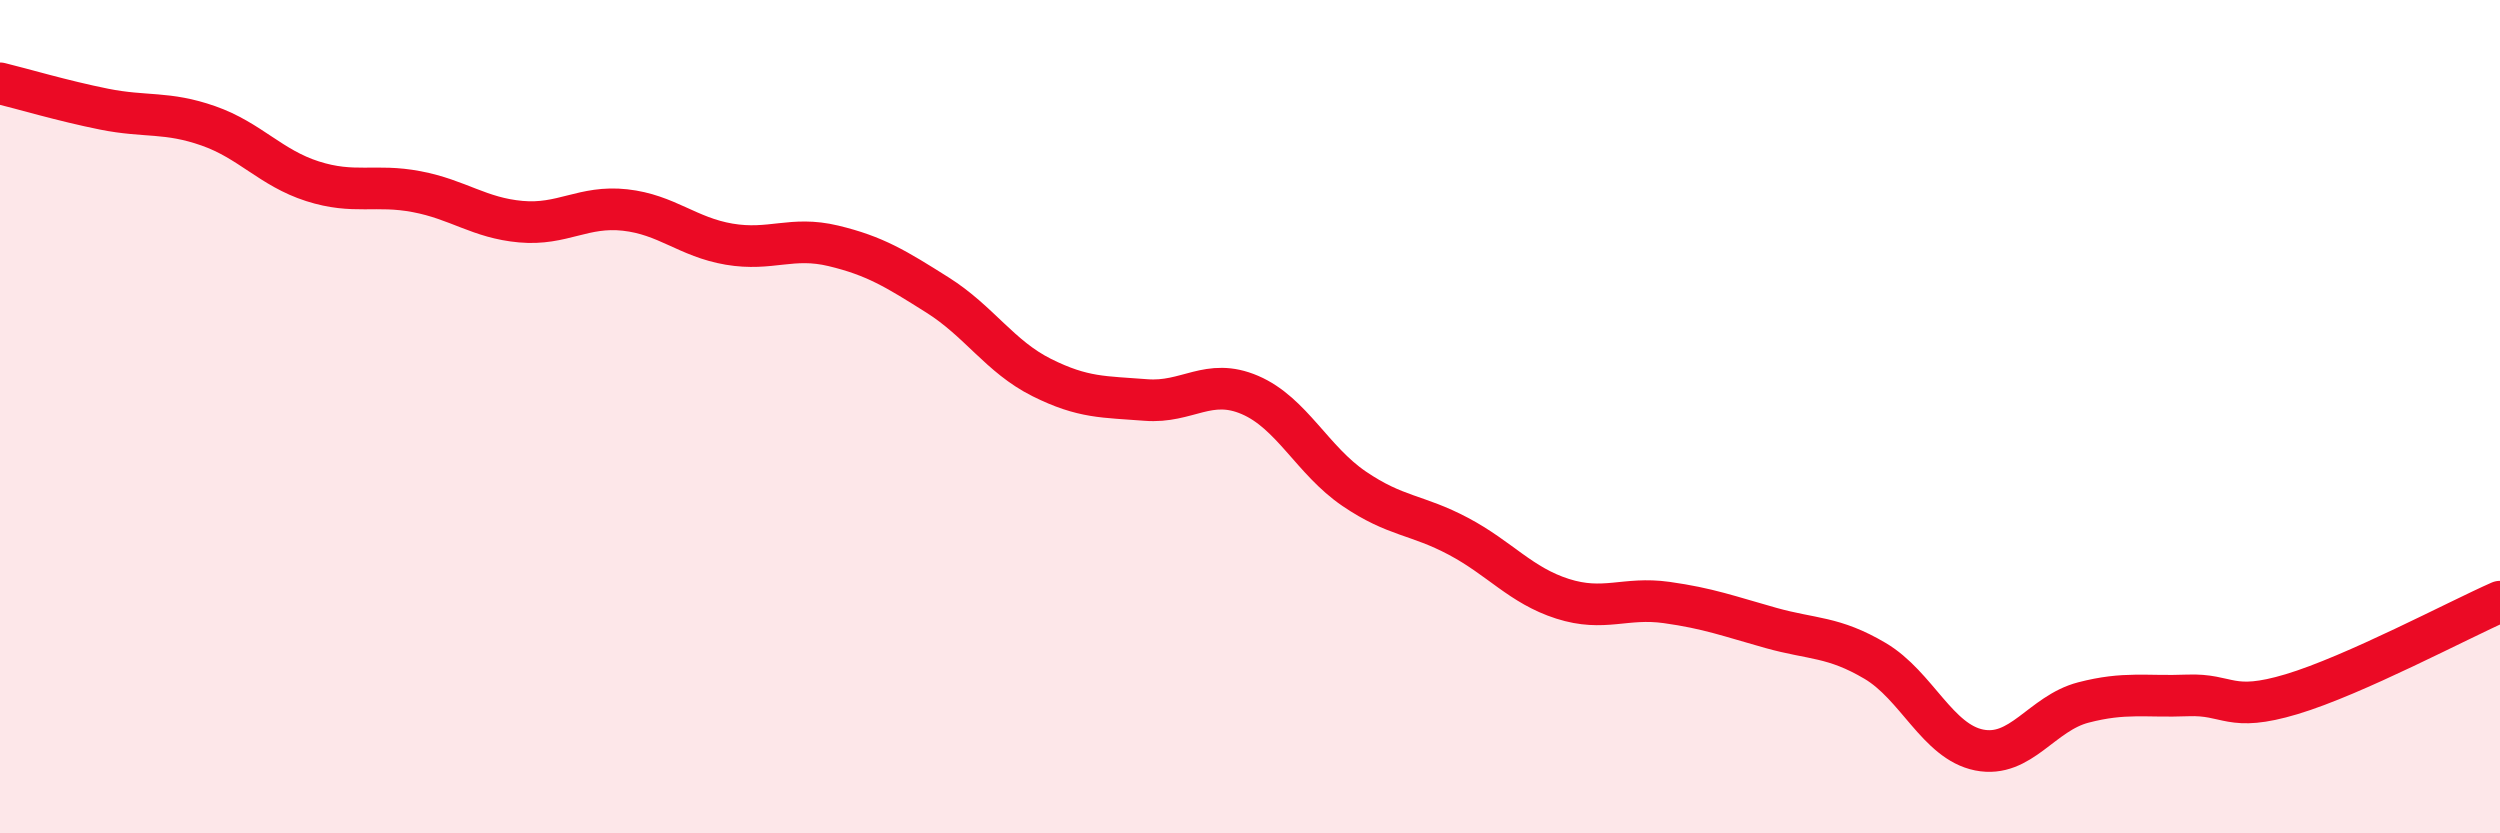
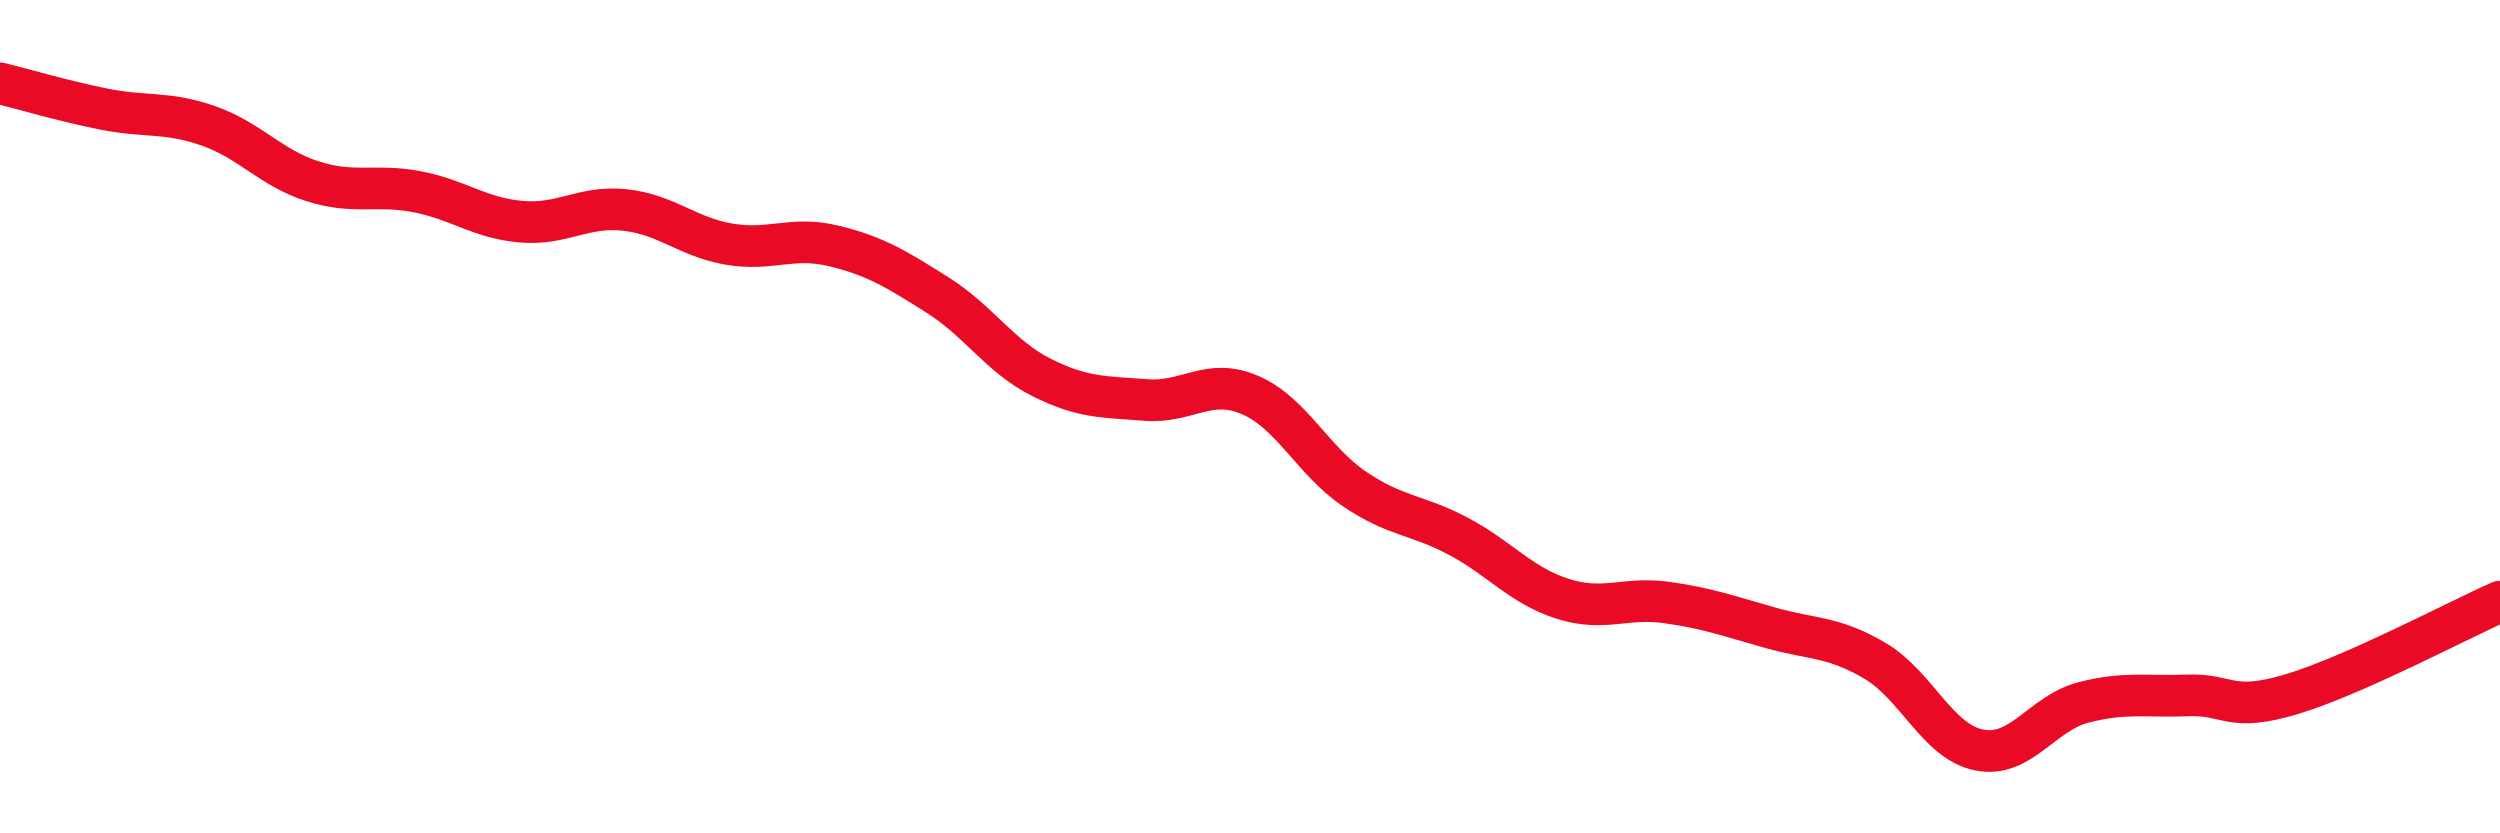
<svg xmlns="http://www.w3.org/2000/svg" width="60" height="20" viewBox="0 0 60 20">
-   <path d="M 0,2 C 0.5,2.12 1.5,2.42 2.5,2.62 C 3.5,2.82 4,2.67 5,3.02 C 6,3.37 6.5,4.03 7.5,4.35 C 8.5,4.67 9,4.41 10,4.6 C 11,4.79 11.5,5.23 12.5,5.32 C 13.5,5.41 14,4.93 15,5.04 C 16,5.15 16.5,5.69 17.5,5.86 C 18.5,6.03 19,5.66 20,5.9 C 21,6.14 21.5,6.45 22.5,7.08 C 23.5,7.71 24,8.56 25,9.06 C 26,9.56 26.5,9.52 27.5,9.6 C 28.5,9.68 29,9.05 30,9.48 C 31,9.91 31.5,11.05 32.5,11.73 C 33.5,12.41 34,12.34 35,12.87 C 36,13.4 36.5,14.05 37.5,14.37 C 38.5,14.69 39,14.32 40,14.46 C 41,14.6 41.5,14.79 42.5,15.07 C 43.5,15.35 44,15.27 45,15.86 C 46,16.45 46.5,17.8 47.5,18 C 48.5,18.2 49,17.12 50,16.86 C 51,16.6 51.5,16.73 52.5,16.69 C 53.5,16.65 53.5,17.11 55,16.66 C 56.5,16.21 59,14.88 60,14.44L60 20L0 20Z" fill="#EB0A25" opacity="0.1" stroke-linecap="round" stroke-linejoin="round" />
  <path d="M 0,2 C 0.5,2.12 1.5,2.42 2.5,2.62 C 3.5,2.82 4,2.67 5,3.02 C 6,3.37 6.5,4.03 7.5,4.35 C 8.5,4.67 9,4.41 10,4.6 C 11,4.79 11.5,5.23 12.5,5.32 C 13.5,5.41 14,4.93 15,5.04 C 16,5.15 16.5,5.69 17.5,5.86 C 18.5,6.03 19,5.66 20,5.9 C 21,6.14 21.5,6.45 22.5,7.08 C 23.5,7.71 24,8.56 25,9.06 C 26,9.56 26.5,9.52 27.5,9.6 C 28.5,9.68 29,9.05 30,9.48 C 31,9.91 31.5,11.05 32.5,11.73 C 33.5,12.41 34,12.34 35,12.87 C 36,13.4 36.5,14.05 37.5,14.37 C 38.5,14.69 39,14.32 40,14.46 C 41,14.6 41.5,14.79 42.5,15.07 C 43.5,15.35 44,15.27 45,15.86 C 46,16.45 46.5,17.8 47.5,18 C 48.5,18.2 49,17.12 50,16.86 C 51,16.6 51.5,16.73 52.5,16.69 C 53.5,16.65 53.5,17.11 55,16.66 C 56.5,16.21 59,14.88 60,14.44" stroke="#EB0A25" stroke-width="1" fill="none" stroke-linecap="round" stroke-linejoin="round" />
</svg>